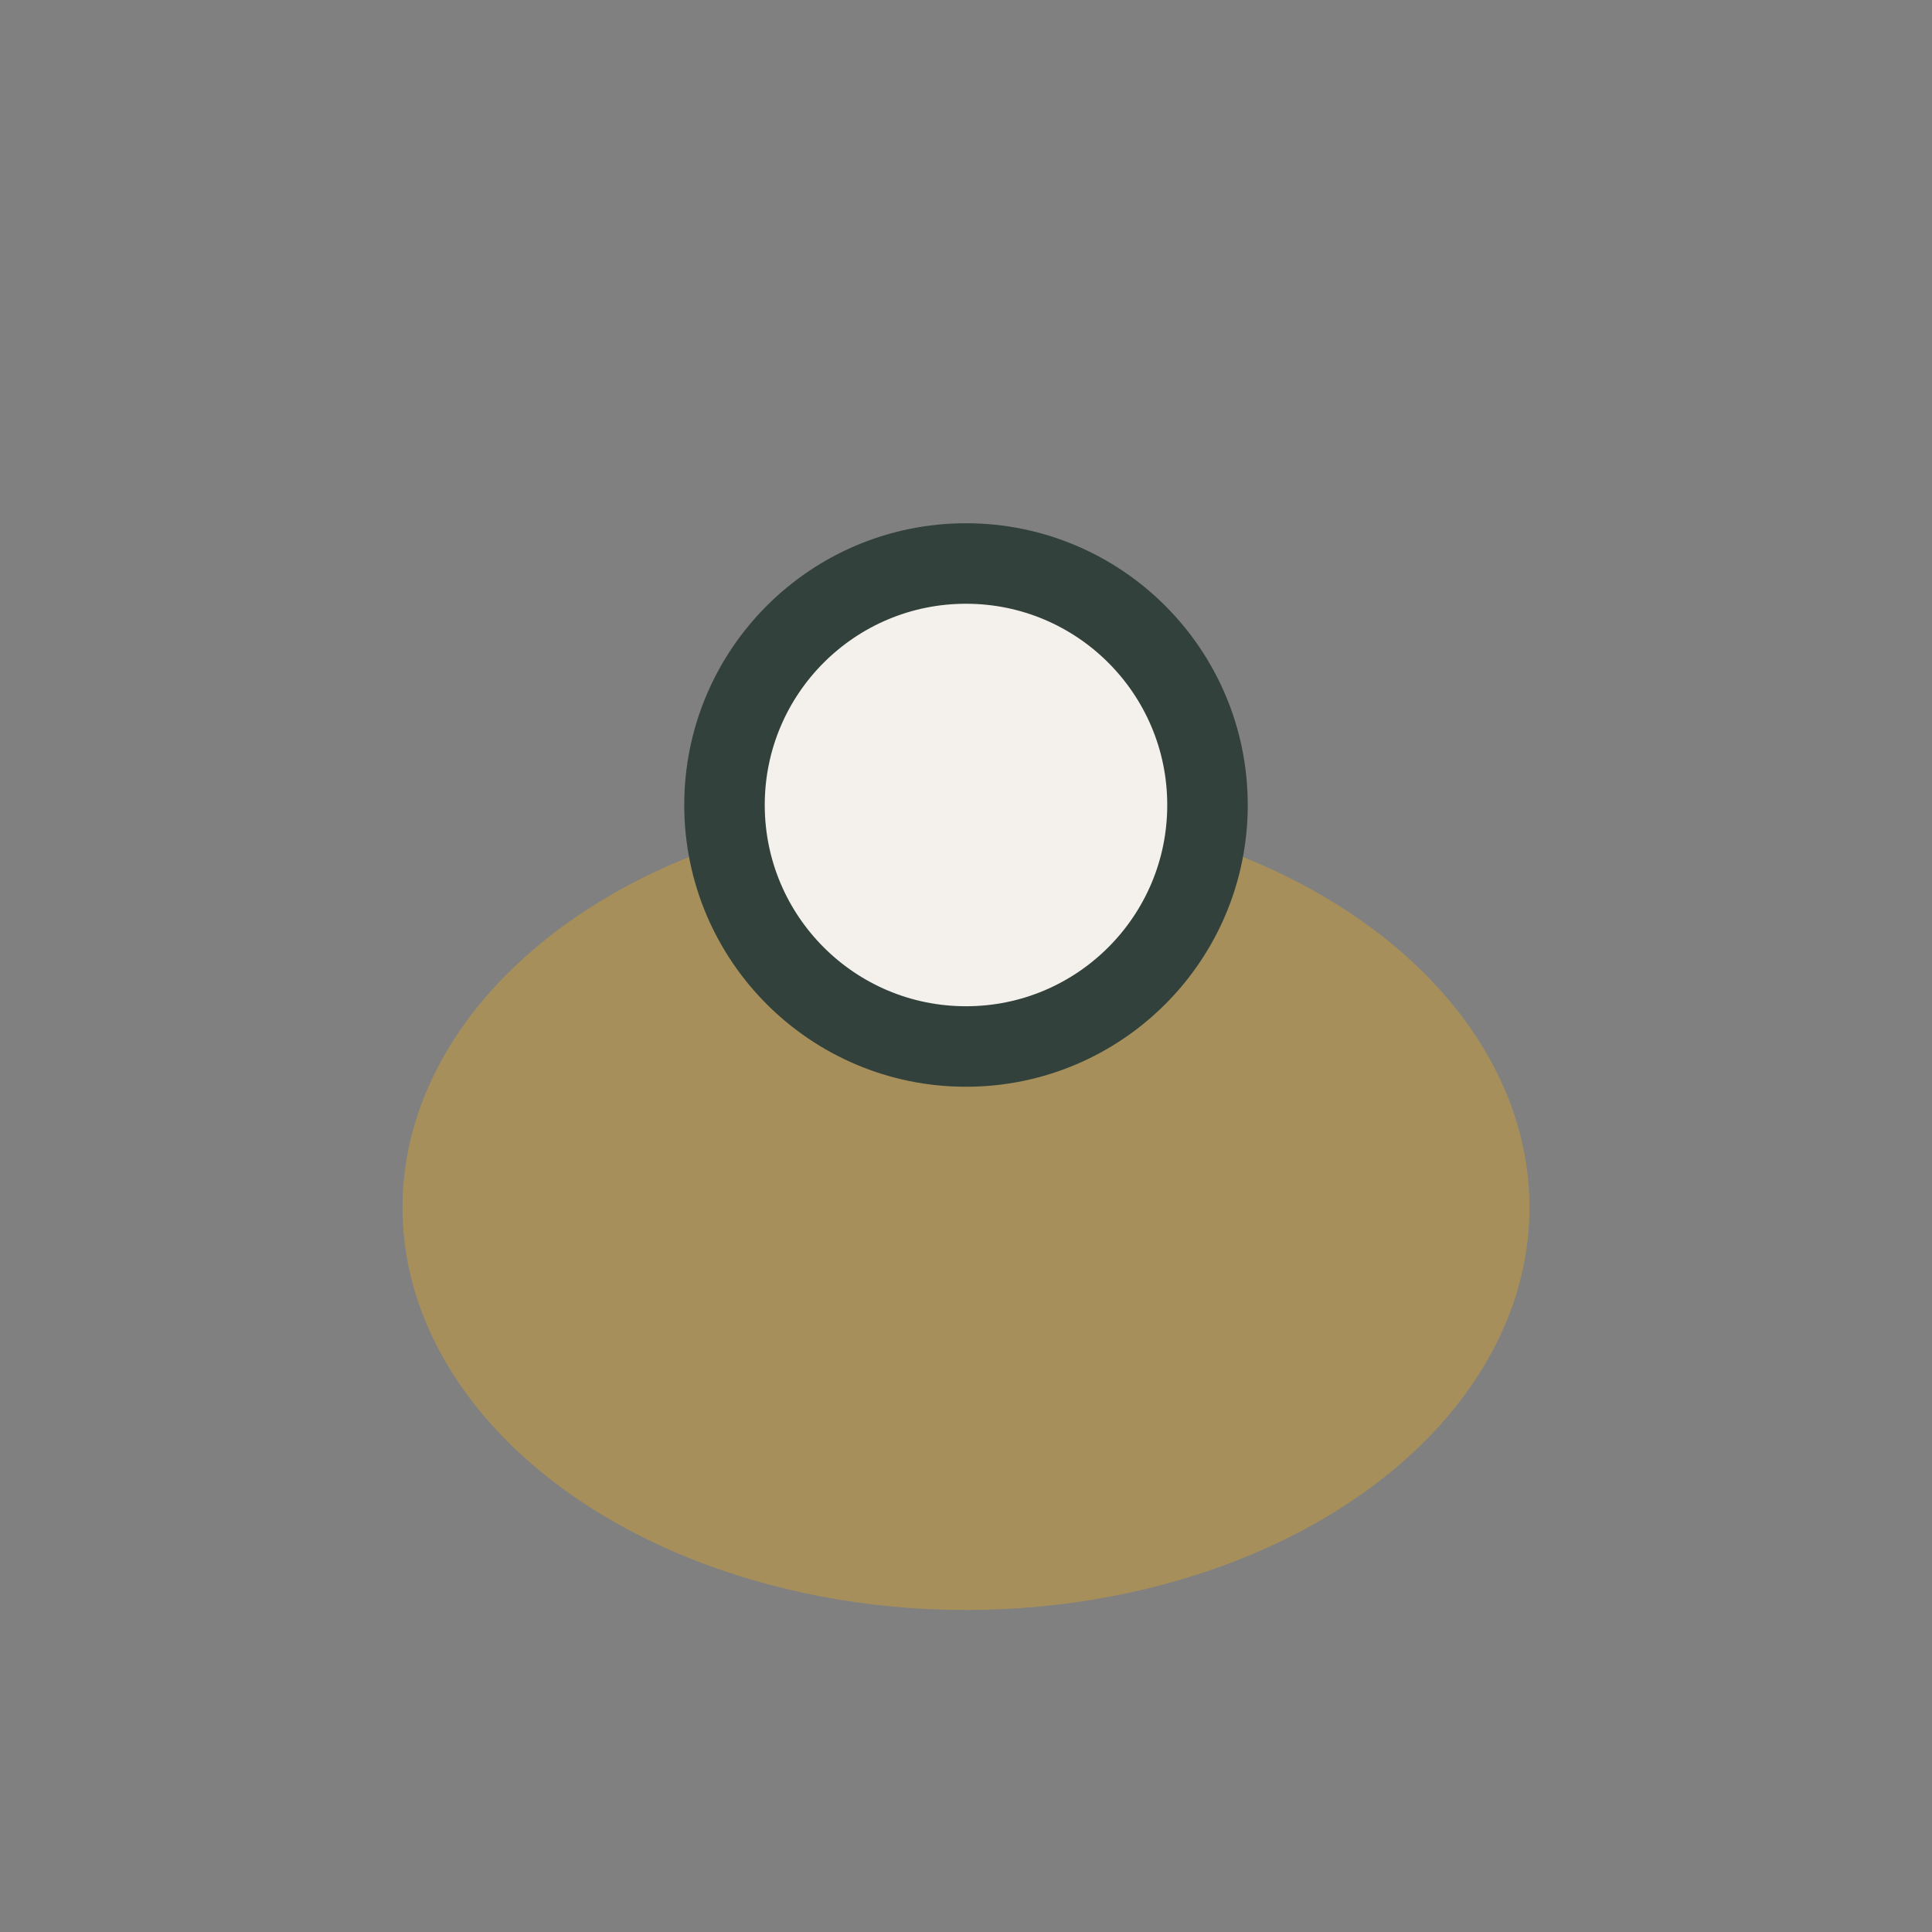
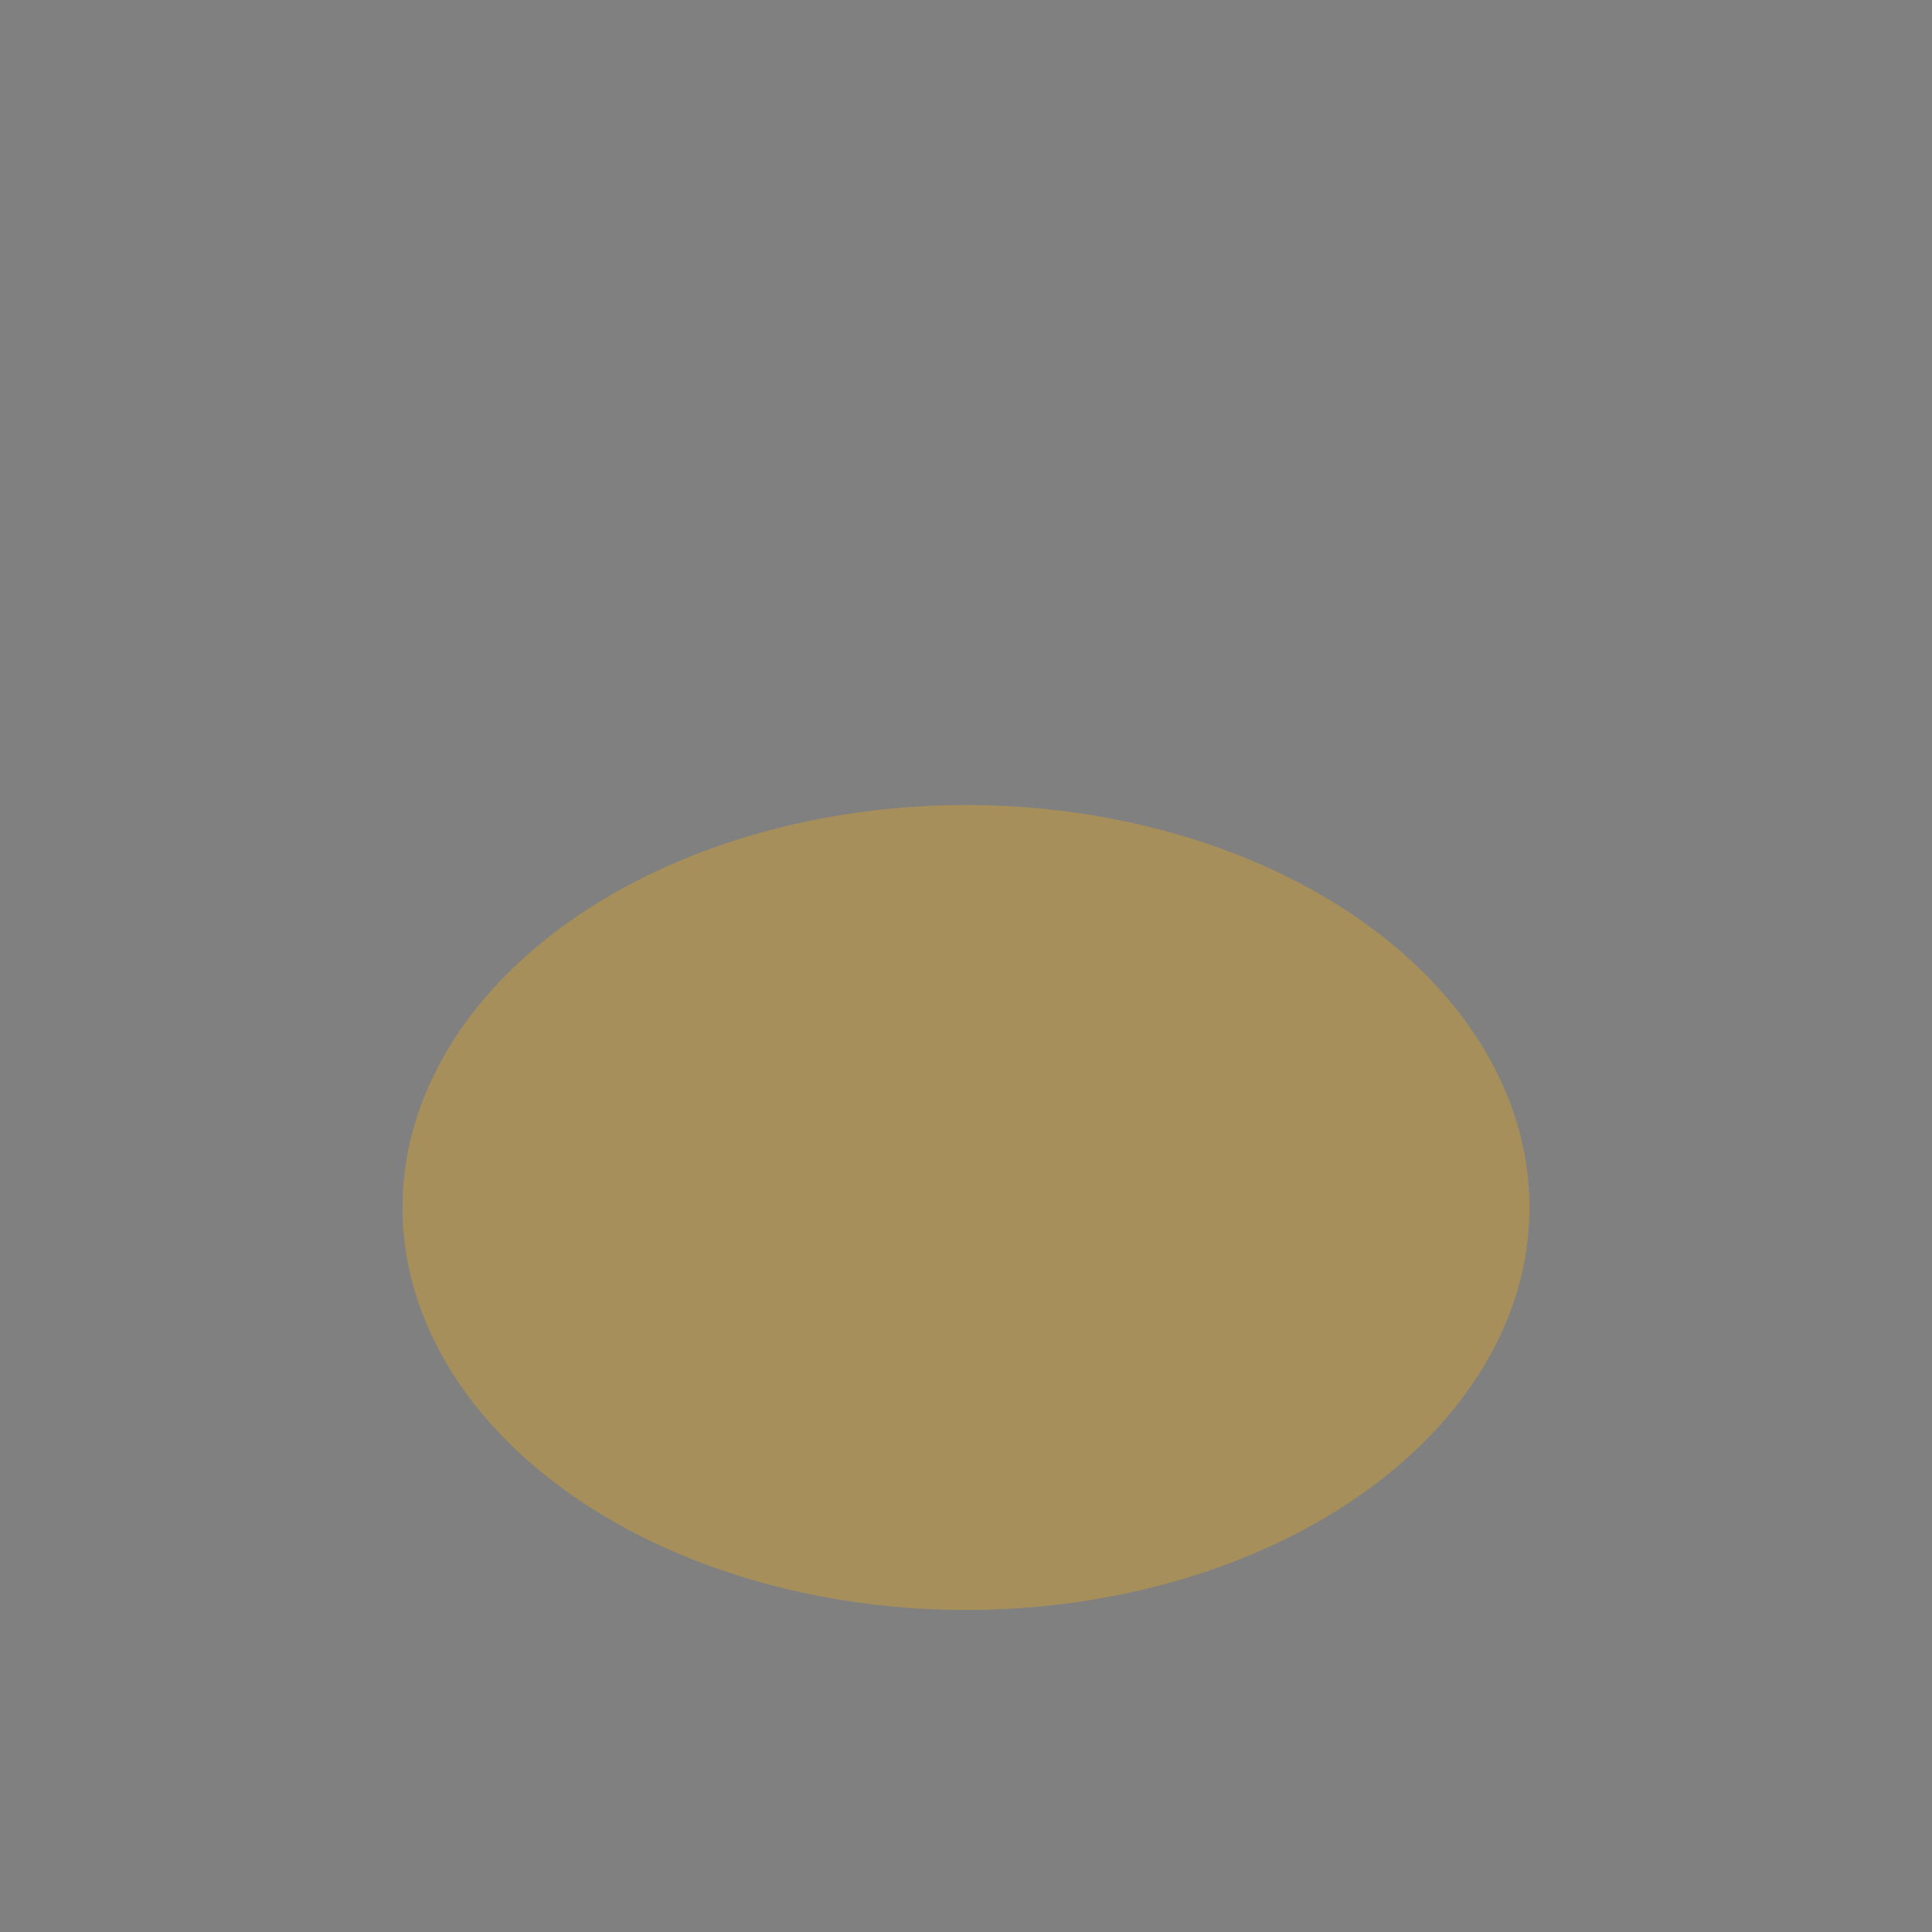
<svg xmlns="http://www.w3.org/2000/svg" viewBox="0 0 24 24" width="32" height="32">
  <rect x="0" y="0" width="24" height="24" fill="#808080" stroke="none" />
  <ellipse cx="12" cy="15" rx="7" ry="5" fill="#A68F5B" />
-   <circle cx="12" cy="10" r="3" fill="#F4F1EC" stroke="#32413C" stroke-width="1" />
</svg>